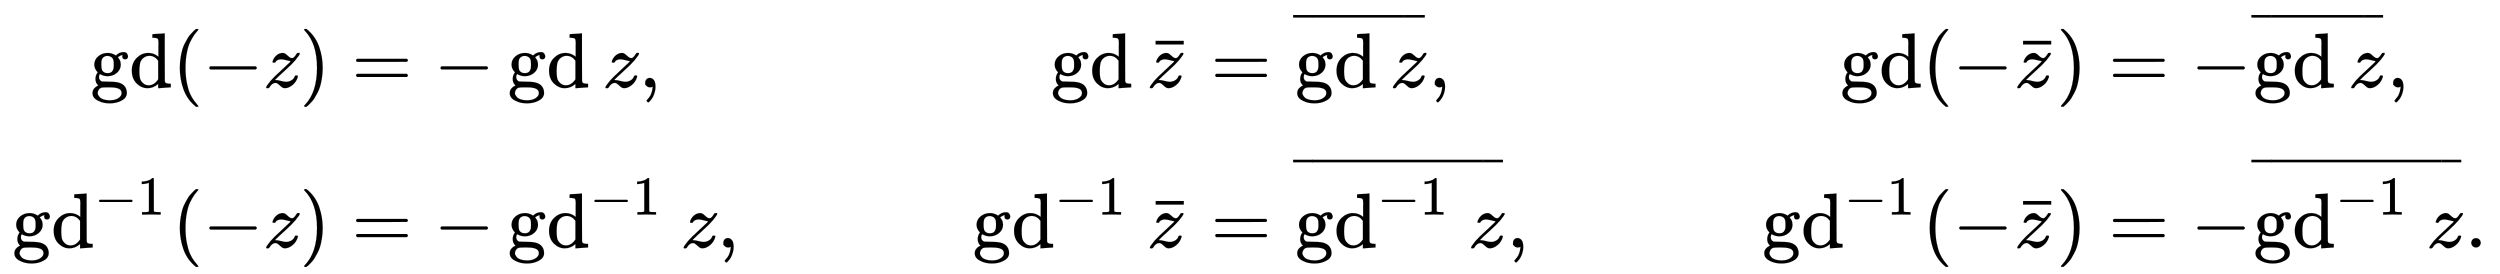
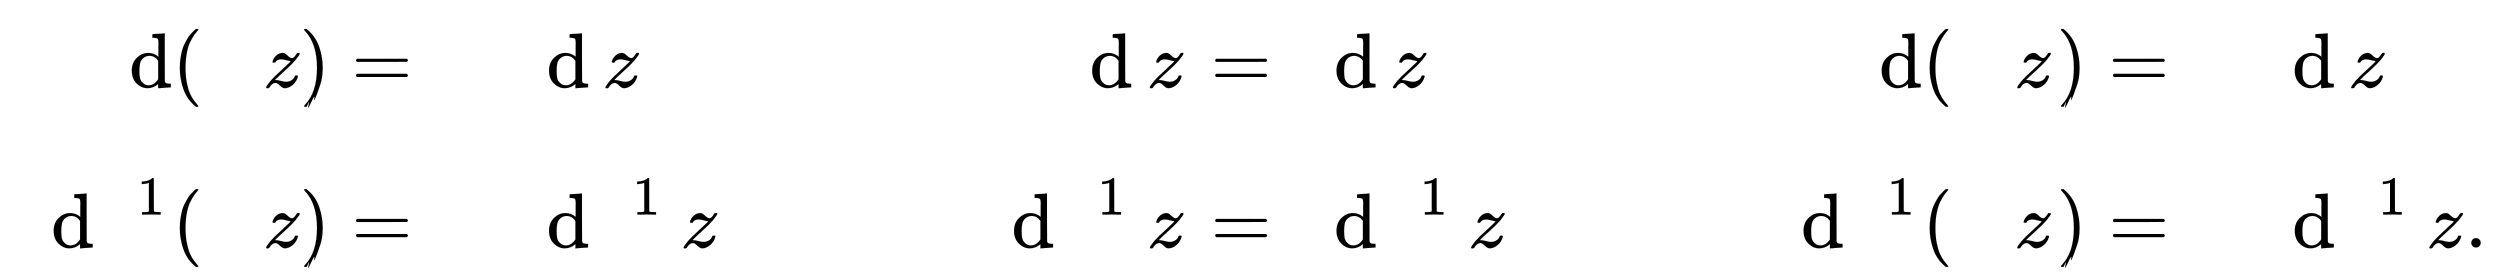
<svg xmlns="http://www.w3.org/2000/svg" xmlns:xlink="http://www.w3.org/1999/xlink" width="74.62ex" height="8.176ex" style="vertical-align: -3.296ex; margin-bottom: -0.208ex;" viewBox="0 -2011.3 32128 3520.2" role="img" focusable="false" aria-labelledby="MathJax-SVG-1-Title">
  <title id="MathJax-SVG-1-Title">StartLayout 1st Row 1st Column g d left parenthesis negative z right parenthesis 2nd Column equals minus g d z comma 3rd Column g d z overbar 4th Column equals ModifyingAbove g d z With bar comma 5th Column g d left parenthesis minus z overbar right parenthesis 6th Column equals minus ModifyingAbove g d z With bar comma 2nd Row 1st Column g d Superscript negative 1 Baseline left parenthesis negative z right parenthesis 2nd Column equals minus g d Superscript negative 1 Baseline z comma 3rd Column g d Superscript negative 1 Baseline z overbar 4th Column equals ModifyingAbove g d Superscript negative 1 Baseline z With bar comma 5th Column g d Superscript negative 1 Baseline left parenthesis minus z overbar right parenthesis 6th Column equals minus ModifyingAbove g d Superscript negative 1 Baseline z With bar period EndLayout</title>
  <defs aria-hidden="true">
-     <path stroke-width="1" id="E1-MJMAIN-67" d="M329 409Q373 453 429 453Q459 453 472 434T485 396Q485 382 476 371T449 360Q416 360 412 390Q410 404 415 411Q415 412 416 414V415Q388 412 363 393Q355 388 355 386Q355 385 359 381T368 369T379 351T388 325T392 292Q392 230 343 187T222 143Q172 143 123 171Q112 153 112 133Q112 98 138 81Q147 75 155 75T227 73Q311 72 335 67Q396 58 431 26Q470 -13 470 -72Q470 -139 392 -175Q332 -206 250 -206Q167 -206 107 -175Q29 -140 29 -75Q29 -39 50 -15T92 18L103 24Q67 55 67 108Q67 155 96 193Q52 237 52 292Q52 355 102 398T223 442Q274 442 318 416L329 409ZM299 343Q294 371 273 387T221 404Q192 404 171 388T145 343Q142 326 142 292Q142 248 149 227T179 192Q196 182 222 182Q244 182 260 189T283 207T294 227T299 242Q302 258 302 292T299 343ZM403 -75Q403 -50 389 -34T348 -11T299 -2T245 0H218Q151 0 138 -6Q118 -15 107 -34T95 -74Q95 -84 101 -97T122 -127T170 -155T250 -167Q319 -167 361 -139T403 -75Z" />
    <path stroke-width="1" id="E1-MJMAIN-64" d="M376 495Q376 511 376 535T377 568Q377 613 367 624T316 637H298V660Q298 683 300 683L310 684Q320 685 339 686T376 688Q393 689 413 690T443 693T454 694H457V390Q457 84 458 81Q461 61 472 55T517 46H535V0Q533 0 459 -5T380 -11H373V44L365 37Q307 -11 235 -11Q158 -11 96 50T34 215Q34 315 97 378T244 442Q319 442 376 393V495ZM373 342Q328 405 260 405Q211 405 173 369Q146 341 139 305T131 211Q131 155 138 120T173 59Q203 26 251 26Q322 26 373 103V342Z" />
    <path stroke-width="1" id="E1-MJMAIN-28" d="M94 250Q94 319 104 381T127 488T164 576T202 643T244 695T277 729T302 750H315H319Q333 750 333 741Q333 738 316 720T275 667T226 581T184 443T167 250T184 58T225 -81T274 -167T316 -220T333 -241Q333 -250 318 -250H315H302L274 -226Q180 -141 137 -14T94 250Z" />
-     <path stroke-width="1" id="E1-MJMAIN-2212" d="M84 237T84 250T98 270H679Q694 262 694 250T679 230H98Q84 237 84 250Z" />
    <path stroke-width="1" id="E1-MJMATHI-7A" d="M347 338Q337 338 294 349T231 360Q211 360 197 356T174 346T162 335T155 324L153 320Q150 317 138 317Q117 317 117 325Q117 330 120 339Q133 378 163 406T229 440Q241 442 246 442Q271 442 291 425T329 392T367 375Q389 375 411 408T434 441Q435 442 449 442H462Q468 436 468 434Q468 430 463 420T449 399T432 377T418 358L411 349Q368 298 275 214T160 106L148 94L163 93Q185 93 227 82T290 71Q328 71 360 90T402 140Q406 149 409 151T424 153Q443 153 443 143Q443 138 442 134Q425 72 376 31T278 -11Q252 -11 232 6T193 40T155 57Q111 57 76 -3Q70 -11 59 -11H54H41Q35 -5 35 -2Q35 13 93 84Q132 129 225 214T340 322Q352 338 347 338Z" />
-     <path stroke-width="1" id="E1-MJMAIN-29" d="M60 749L64 750Q69 750 74 750H86L114 726Q208 641 251 514T294 250Q294 182 284 119T261 12T224 -76T186 -143T145 -194T113 -227T90 -246Q87 -249 86 -250H74Q66 -250 63 -250T58 -247T55 -238Q56 -237 66 -225Q221 -64 221 250T66 725Q56 737 55 738Q55 746 60 749Z" />
+     <path stroke-width="1" id="E1-MJMAIN-29" d="M60 749L64 750Q69 750 74 750H86L114 726Q208 641 251 514T294 250Q294 182 284 119T224 -76T186 -143T145 -194T113 -227T90 -246Q87 -249 86 -250H74Q66 -250 63 -250T58 -247T55 -238Q56 -237 66 -225Q221 -64 221 250T66 725Q56 737 55 738Q55 746 60 749Z" />
    <path stroke-width="1" id="E1-MJMAIN-3D" d="M56 347Q56 360 70 367H707Q722 359 722 347Q722 336 708 328L390 327H72Q56 332 56 347ZM56 153Q56 168 72 173H708Q722 163 722 153Q722 140 707 133H70Q56 140 56 153Z" />
-     <path stroke-width="1" id="E1-MJMAIN-2C" d="M78 35T78 60T94 103T137 121Q165 121 187 96T210 8Q210 -27 201 -60T180 -117T154 -158T130 -185T117 -194Q113 -194 104 -185T95 -172Q95 -168 106 -156T131 -126T157 -76T173 -3V9L172 8Q170 7 167 6T161 3T152 1T140 0Q113 0 96 17Z" />
-     <path stroke-width="1" id="E1-MJMAIN-AF" d="M69 544V590H430V544H69Z" />
    <path stroke-width="1" id="E1-MJMAIN-31" d="M213 578L200 573Q186 568 160 563T102 556H83V602H102Q149 604 189 617T245 641T273 663Q275 666 285 666Q294 666 302 660V361L303 61Q310 54 315 52T339 48T401 46H427V0H416Q395 3 257 3Q121 3 100 0H88V46H114Q136 46 152 46T177 47T193 50T201 52T207 57T213 61V578Z" />
    <path stroke-width="1" id="E1-MJMAIN-2E" d="M78 60Q78 84 95 102T138 120Q162 120 180 104T199 61Q199 36 182 18T139 0T96 17T78 60Z" />
  </defs>
  <g stroke="currentColor" fill="currentColor" stroke-width="0" transform="matrix(1 0 0 -1 0 0)" aria-hidden="true">
    <g transform="translate(167,0)">
      <g transform="translate(-11,0)">
        <g transform="translate(1004,889)">
          <use xlink:href="#E1-MJMAIN-67" />
          <use xlink:href="#E1-MJMAIN-64" x="500" y="0" />
          <use xlink:href="#E1-MJMAIN-28" x="1057" y="0" />
          <use xlink:href="#E1-MJMAIN-2212" x="1446" y="0" />
          <use xlink:href="#E1-MJMATHI-7A" x="2225" y="0" />
          <use xlink:href="#E1-MJMAIN-29" x="2693" y="0" />
        </g>
        <g transform="translate(0,-1169)">
          <use xlink:href="#E1-MJMAIN-67" />
          <use xlink:href="#E1-MJMAIN-64" x="500" y="0" />
          <g transform="translate(1057,422)">
            <use transform="scale(0.707)" xlink:href="#E1-MJMAIN-2212" x="0" y="0" />
            <use transform="scale(0.707)" xlink:href="#E1-MJMAIN-31" x="778" y="0" />
          </g>
          <use xlink:href="#E1-MJMAIN-28" x="2061" y="0" />
          <use xlink:href="#E1-MJMAIN-2212" x="2450" y="0" />
          <use xlink:href="#E1-MJMATHI-7A" x="3229" y="0" />
          <use xlink:href="#E1-MJMAIN-29" x="3697" y="0" />
        </g>
      </g>
      <g transform="translate(4076,0)">
        <g transform="translate(0,889)">
          <use xlink:href="#E1-MJMAIN-3D" x="277" y="0" />
          <use xlink:href="#E1-MJMAIN-2212" x="1334" y="0" />
          <g transform="translate(2279,0)">
            <use xlink:href="#E1-MJMAIN-67" />
            <use xlink:href="#E1-MJMAIN-64" x="500" y="0" />
          </g>
          <use xlink:href="#E1-MJMATHI-7A" x="3502" y="0" />
          <use xlink:href="#E1-MJMAIN-2C" x="3971" y="0" />
        </g>
        <g transform="translate(0,-1169)">
          <use xlink:href="#E1-MJMAIN-3D" x="277" y="0" />
          <use xlink:href="#E1-MJMAIN-2212" x="1334" y="0" />
          <g transform="translate(2279,0)">
            <use xlink:href="#E1-MJMAIN-67" />
            <use xlink:href="#E1-MJMAIN-64" x="500" y="0" />
            <g transform="translate(1057,422)">
              <use transform="scale(0.707)" xlink:href="#E1-MJMAIN-2212" x="0" y="0" />
              <use transform="scale(0.707)" xlink:href="#E1-MJMAIN-31" x="778" y="0" />
            </g>
          </g>
          <use xlink:href="#E1-MJMATHI-7A" x="4507" y="0" />
          <use xlink:href="#E1-MJMAIN-2C" x="4975" y="0" />
        </g>
      </g>
      <g transform="translate(11331,0)">
        <g transform="translate(1004,889)">
          <g transform="translate(1000,0)">
            <use xlink:href="#E1-MJMAIN-67" />
            <use xlink:href="#E1-MJMAIN-64" x="500" y="0" />
          </g>
          <g transform="translate(2223,0)">
            <use xlink:href="#E1-MJMATHI-7A" x="16" y="0" />
            <use xlink:href="#E1-MJMAIN-AF" x="57" y="7" />
          </g>
        </g>
        <g transform="translate(0,-1169)">
          <g transform="translate(1000,0)">
            <use xlink:href="#E1-MJMAIN-67" />
            <use xlink:href="#E1-MJMAIN-64" x="500" y="0" />
            <g transform="translate(1057,422)">
              <use transform="scale(0.707)" xlink:href="#E1-MJMAIN-2212" x="0" y="0" />
              <use transform="scale(0.707)" xlink:href="#E1-MJMAIN-31" x="778" y="0" />
            </g>
          </g>
          <g transform="translate(3228,0)">
            <use xlink:href="#E1-MJMATHI-7A" x="16" y="0" />
            <use xlink:href="#E1-MJMAIN-AF" x="57" y="7" />
          </g>
        </g>
      </g>
      <g transform="translate(15117,0)">
        <g transform="translate(0,889)">
          <use xlink:href="#E1-MJMAIN-3D" x="277" y="0" />
          <g transform="translate(1334,0)">
            <g transform="translate(24,0)">
              <use xlink:href="#E1-MJMAIN-67" />
              <use xlink:href="#E1-MJMAIN-64" x="500" y="0" />
              <use xlink:href="#E1-MJMATHI-7A" x="1223" y="0" />
            </g>
            <g transform="translate(1,512)">
              <use transform="scale(0.707)" xlink:href="#E1-MJMAIN-AF" x="-70" y="0" />
              <g transform="translate(27.776,0) scale(4.629,1)">
                <use transform="scale(0.707)" xlink:href="#E1-MJMAIN-AF" />
              </g>
              <use transform="scale(0.707)" xlink:href="#E1-MJMAIN-AF" x="1962" y="0" />
            </g>
          </g>
          <use xlink:href="#E1-MJMAIN-2C" x="3077" y="0" />
        </g>
        <g transform="translate(0,-1169)">
          <use xlink:href="#E1-MJMAIN-3D" x="277" y="0" />
          <g transform="translate(1334,0)">
            <g transform="translate(24,0)">
              <use xlink:href="#E1-MJMAIN-67" />
              <use xlink:href="#E1-MJMAIN-64" x="500" y="0" />
              <g transform="translate(1057,422)">
                <use transform="scale(0.707)" xlink:href="#E1-MJMAIN-2212" x="0" y="0" />
                <use transform="scale(0.707)" xlink:href="#E1-MJMAIN-31" x="778" y="0" />
              </g>
              <use xlink:href="#E1-MJMATHI-7A" x="2228" y="0" />
            </g>
            <g transform="translate(1,710)">
              <use transform="scale(0.707)" xlink:href="#E1-MJMAIN-AF" x="-70" y="0" />
              <g transform="translate(-165.59,0) scale(8.564,1)">
                <use transform="scale(0.707)" xlink:href="#E1-MJMAIN-AF" />
              </g>
              <use transform="scale(0.707)" xlink:href="#E1-MJMAIN-AF" x="3383" y="0" />
            </g>
          </g>
          <use xlink:href="#E1-MJMAIN-2C" x="4082" y="0" />
        </g>
      </g>
      <g transform="translate(21477,0)">
        <g transform="translate(1004,889)">
          <g transform="translate(1000,0)">
            <use xlink:href="#E1-MJMAIN-67" />
            <use xlink:href="#E1-MJMAIN-64" x="500" y="0" />
          </g>
          <use xlink:href="#E1-MJMAIN-28" x="2057" y="0" />
          <use xlink:href="#E1-MJMAIN-2212" x="2446" y="0" />
          <g transform="translate(3225,0)">
            <use xlink:href="#E1-MJMATHI-7A" x="16" y="0" />
            <use xlink:href="#E1-MJMAIN-AF" x="57" y="7" />
          </g>
          <use xlink:href="#E1-MJMAIN-29" x="3783" y="0" />
        </g>
        <g transform="translate(0,-1169)">
          <g transform="translate(1000,0)">
            <use xlink:href="#E1-MJMAIN-67" />
            <use xlink:href="#E1-MJMAIN-64" x="500" y="0" />
            <g transform="translate(1057,422)">
              <use transform="scale(0.707)" xlink:href="#E1-MJMAIN-2212" x="0" y="0" />
              <use transform="scale(0.707)" xlink:href="#E1-MJMAIN-31" x="778" y="0" />
            </g>
          </g>
          <use xlink:href="#E1-MJMAIN-28" x="3061" y="0" />
          <use xlink:href="#E1-MJMAIN-2212" x="3450" y="0" />
          <g transform="translate(4229,0)">
            <use xlink:href="#E1-MJMATHI-7A" x="16" y="0" />
            <use xlink:href="#E1-MJMAIN-AF" x="57" y="7" />
          </g>
          <use xlink:href="#E1-MJMAIN-29" x="4787" y="0" />
        </g>
      </g>
      <g transform="translate(26654,0)">
        <g transform="translate(0,889)">
          <use xlink:href="#E1-MJMAIN-3D" x="277" y="0" />
          <use xlink:href="#E1-MJMAIN-2212" x="1334" y="0" />
          <g transform="translate(2112,0)">
            <g transform="translate(24,0)">
              <use xlink:href="#E1-MJMAIN-67" />
              <use xlink:href="#E1-MJMAIN-64" x="500" y="0" />
              <use xlink:href="#E1-MJMATHI-7A" x="1223" y="0" />
            </g>
            <g transform="translate(1,512)">
              <use transform="scale(0.707)" xlink:href="#E1-MJMAIN-AF" x="-70" y="0" />
              <g transform="translate(27.776,0) scale(4.629,1)">
                <use transform="scale(0.707)" xlink:href="#E1-MJMAIN-AF" />
              </g>
              <use transform="scale(0.707)" xlink:href="#E1-MJMAIN-AF" x="1962" y="0" />
            </g>
          </g>
          <use xlink:href="#E1-MJMAIN-2C" x="3856" y="0" />
        </g>
        <g transform="translate(0,-1169)">
          <use xlink:href="#E1-MJMAIN-3D" x="277" y="0" />
          <use xlink:href="#E1-MJMAIN-2212" x="1334" y="0" />
          <g transform="translate(2112,0)">
            <g transform="translate(24,0)">
              <use xlink:href="#E1-MJMAIN-67" />
              <use xlink:href="#E1-MJMAIN-64" x="500" y="0" />
              <g transform="translate(1057,422)">
                <use transform="scale(0.707)" xlink:href="#E1-MJMAIN-2212" x="0" y="0" />
                <use transform="scale(0.707)" xlink:href="#E1-MJMAIN-31" x="778" y="0" />
              </g>
              <use xlink:href="#E1-MJMATHI-7A" x="2228" y="0" />
            </g>
            <g transform="translate(1,710)">
              <use transform="scale(0.707)" xlink:href="#E1-MJMAIN-AF" x="-70" y="0" />
              <g transform="translate(-165.59,0) scale(8.564,1)">
                <use transform="scale(0.707)" xlink:href="#E1-MJMAIN-AF" />
              </g>
              <use transform="scale(0.707)" xlink:href="#E1-MJMAIN-AF" x="3383" y="0" />
            </g>
          </g>
          <use xlink:href="#E1-MJMAIN-2E" x="4860" y="0" />
        </g>
      </g>
    </g>
  </g>
</svg>